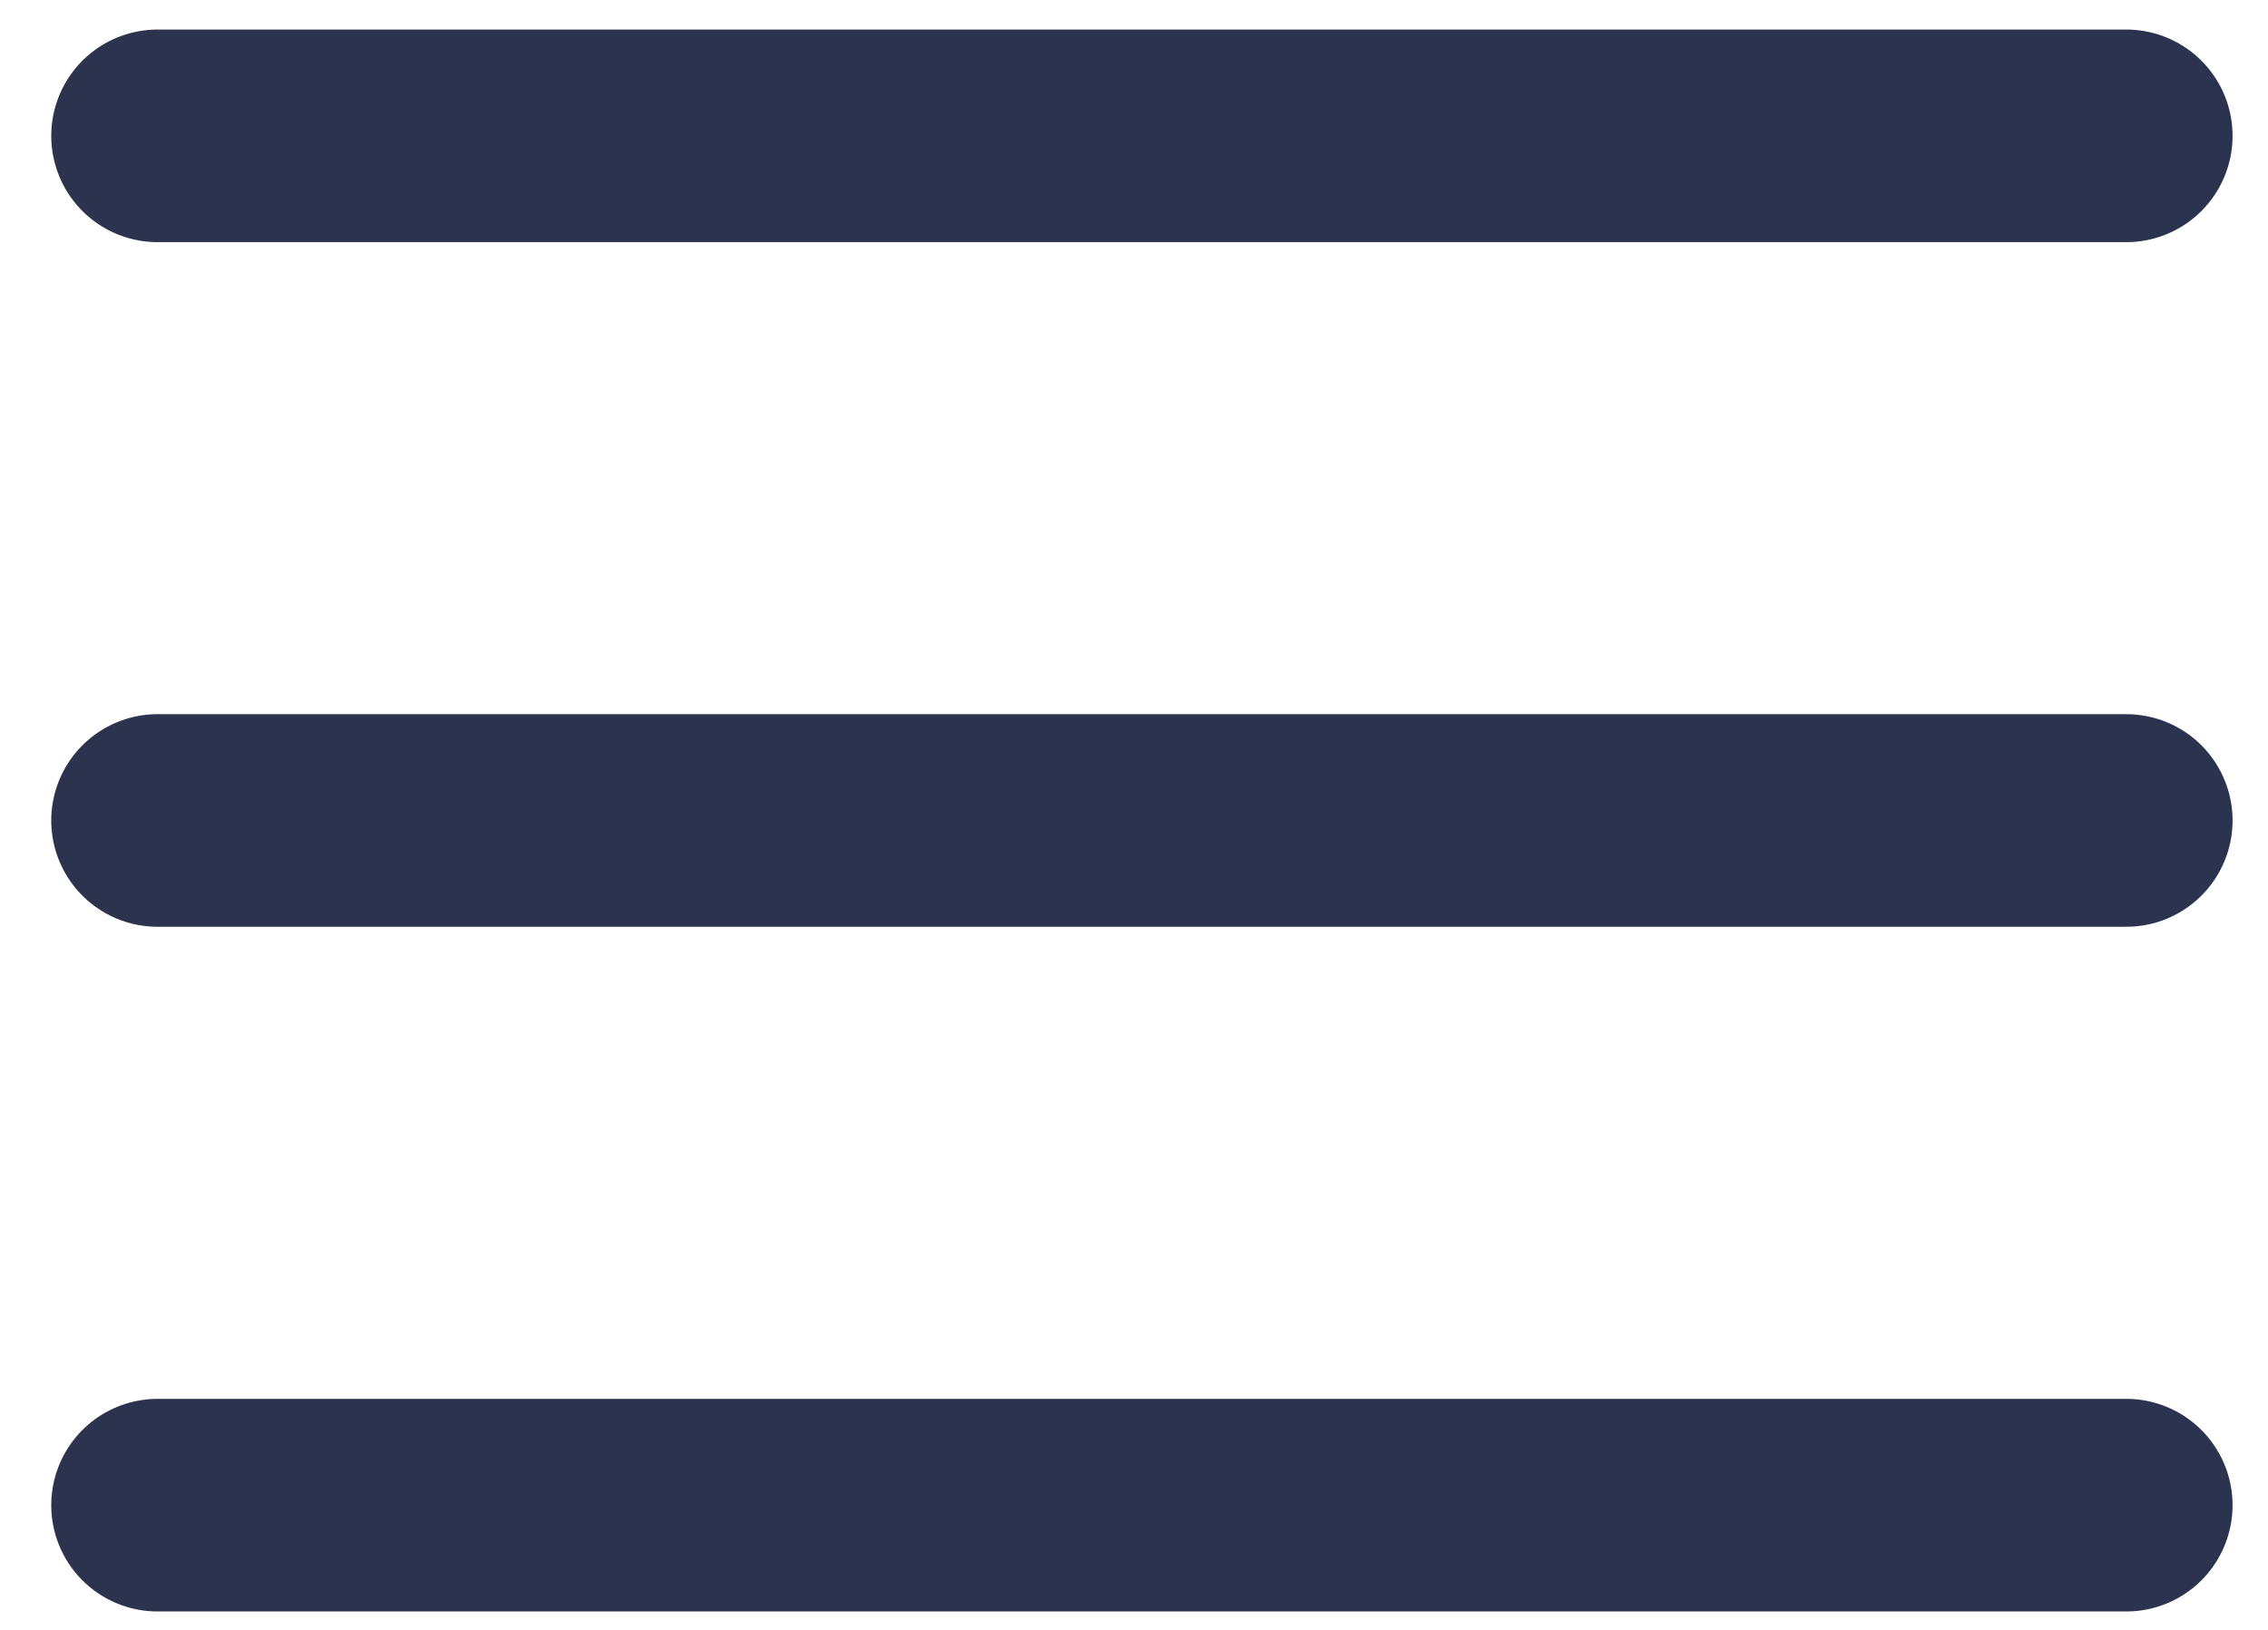
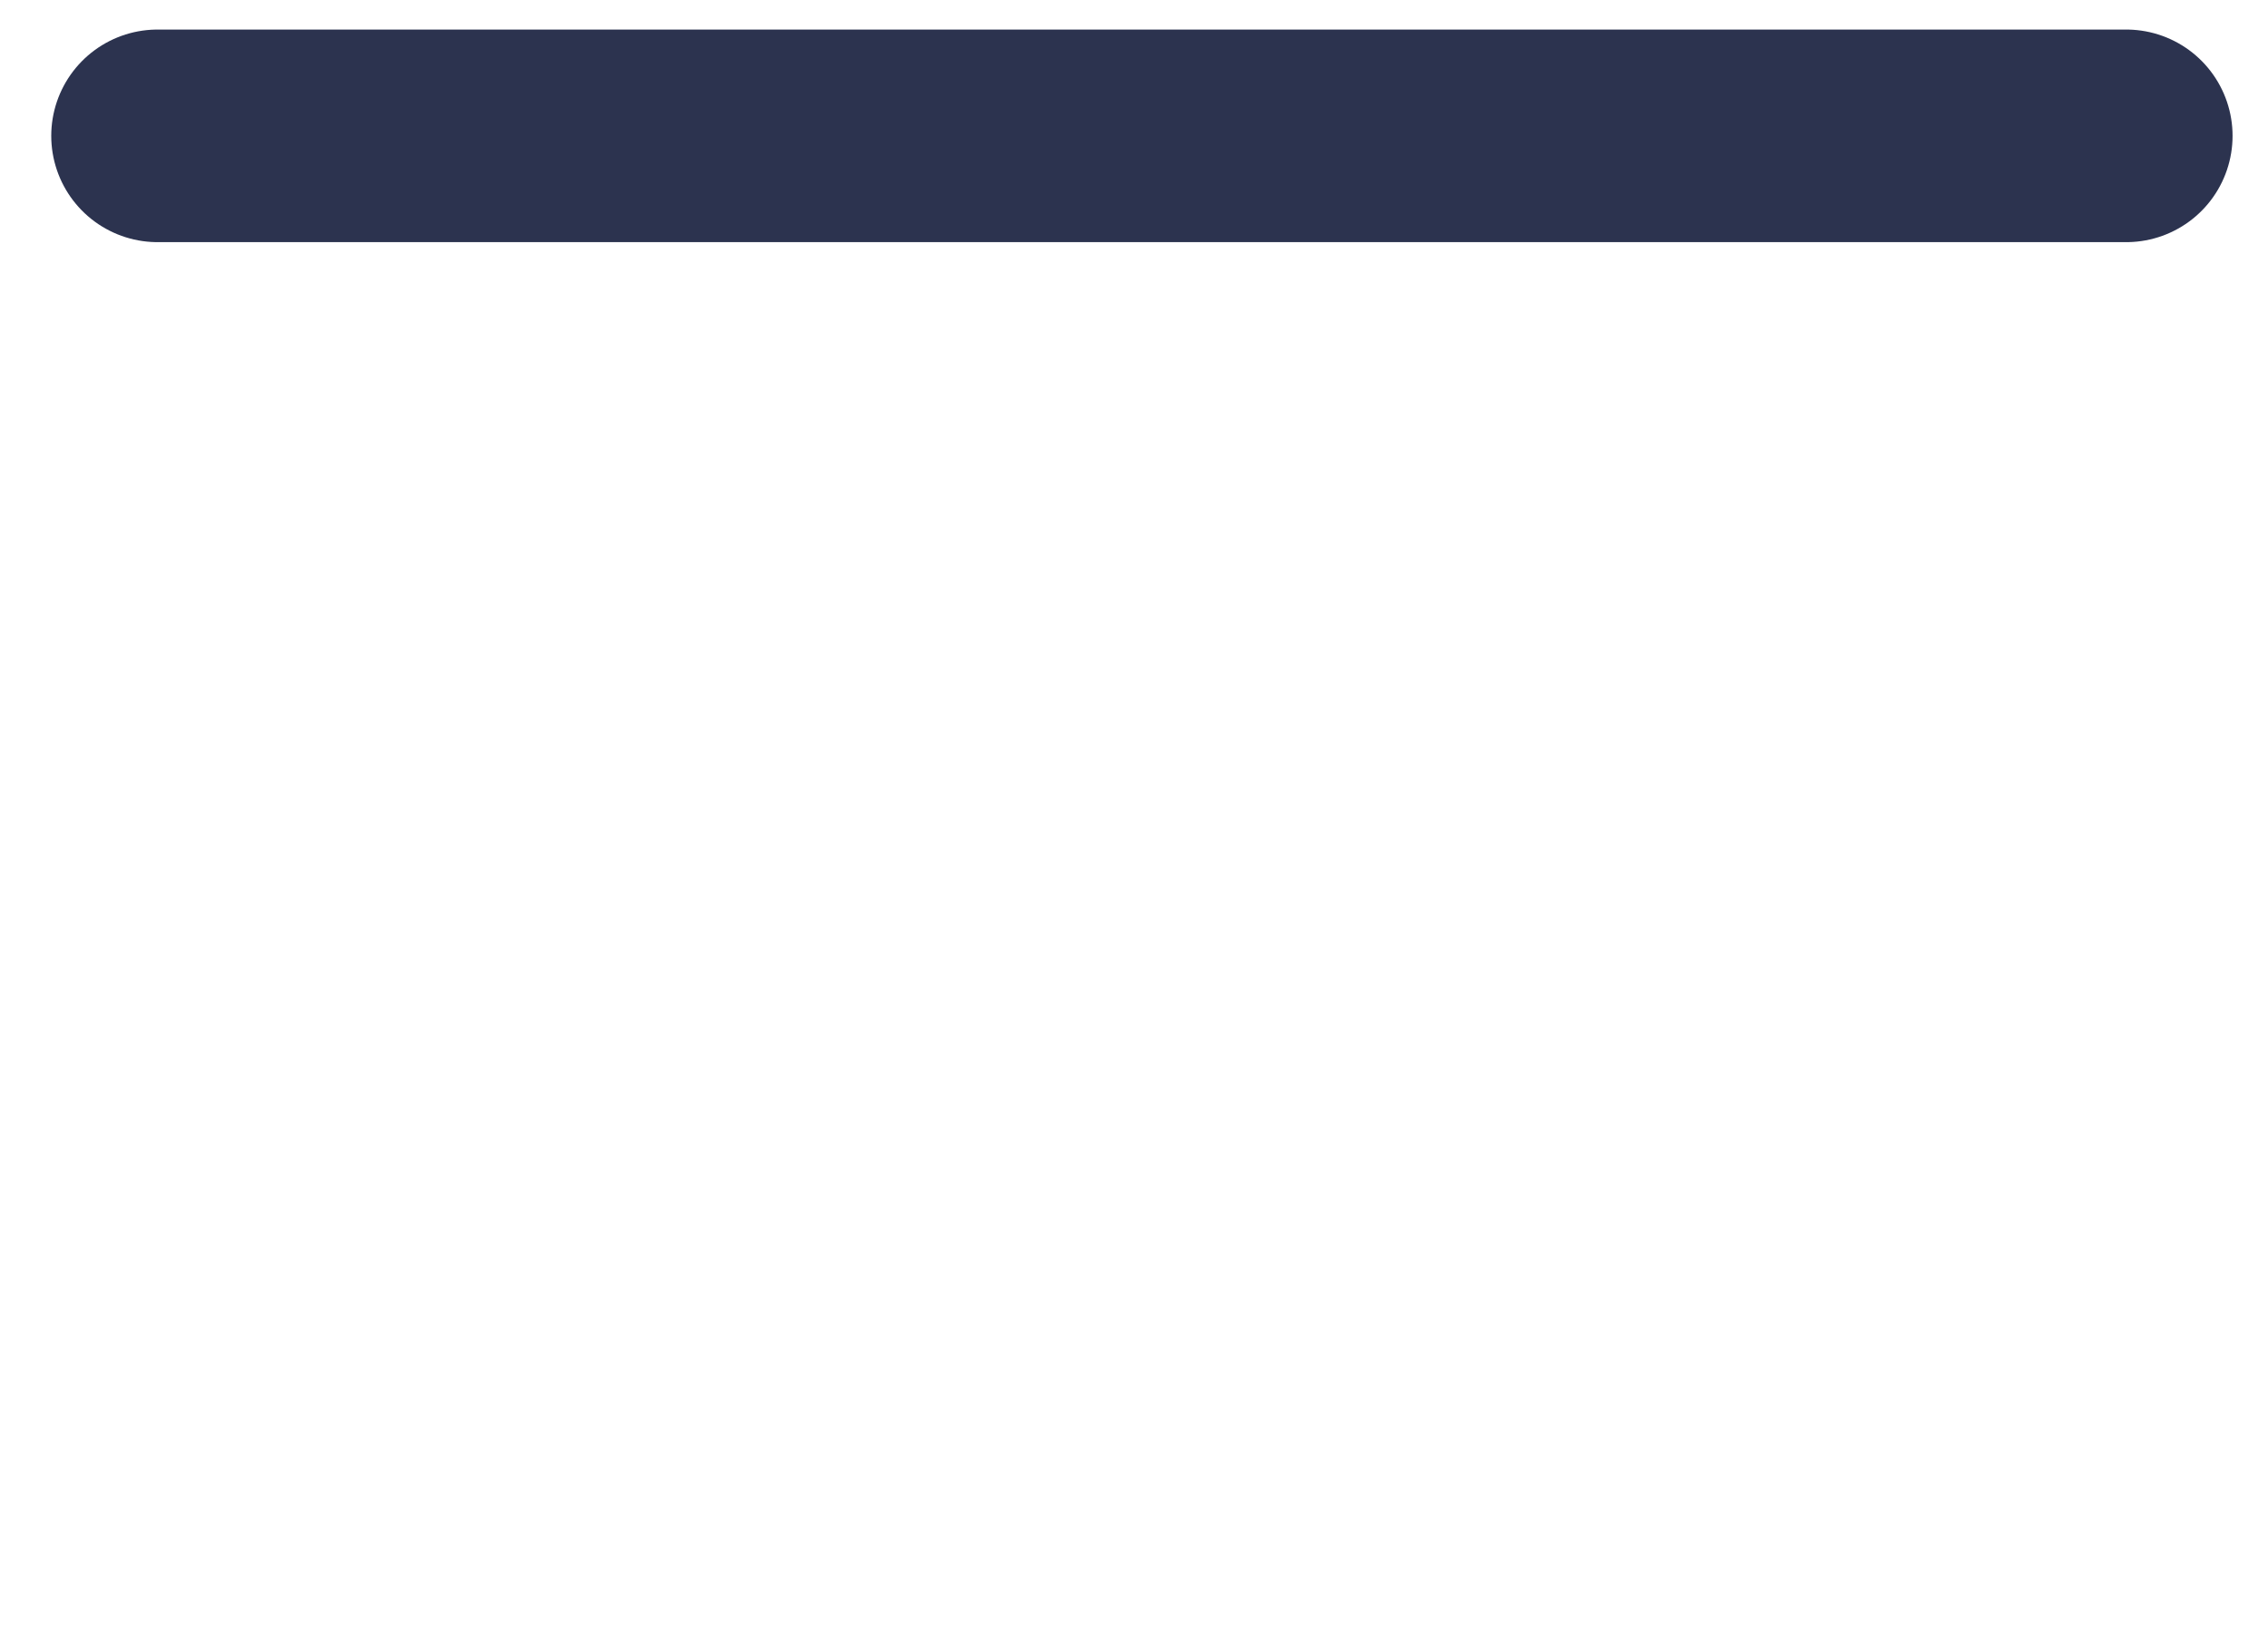
<svg xmlns="http://www.w3.org/2000/svg" width="32" height="23" viewBox="0 0 32 23" fill="none">
  <path d="M2.223 1.917H30" stroke="#2C334F" stroke-width="3" stroke-linecap="round" />
-   <path d="M2.223 11.578H30" stroke="#2C334F" stroke-width="3" stroke-linecap="round" />
-   <path d="M2.223 21.24H30" stroke="#2C334F" stroke-width="3" stroke-linecap="round" />
</svg>